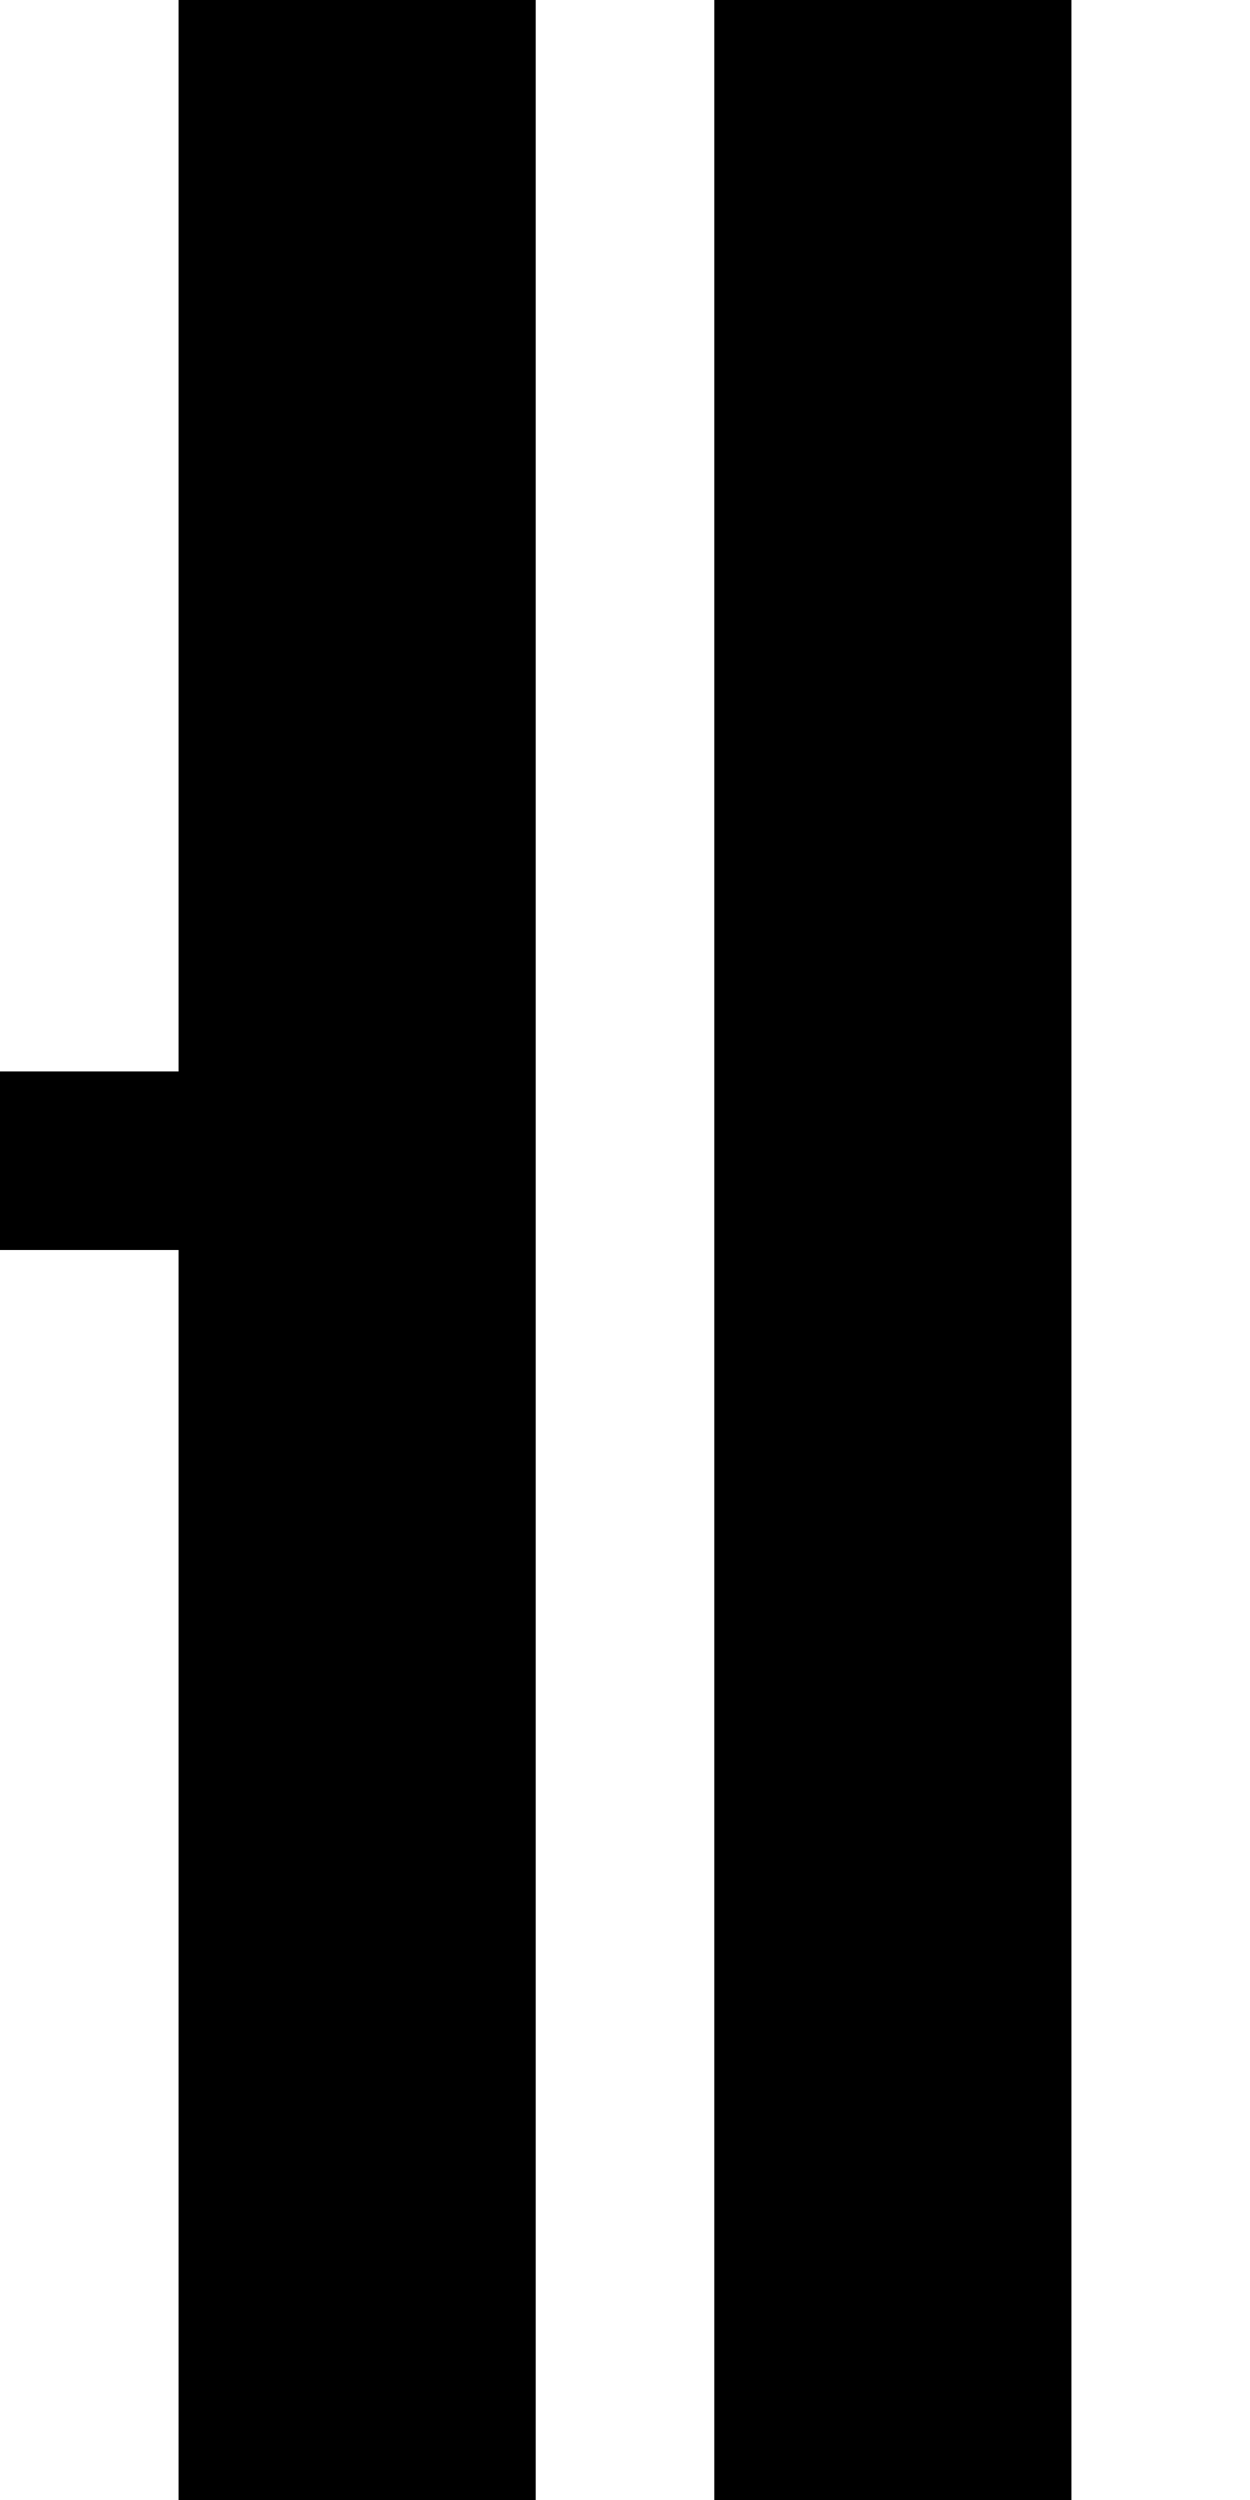
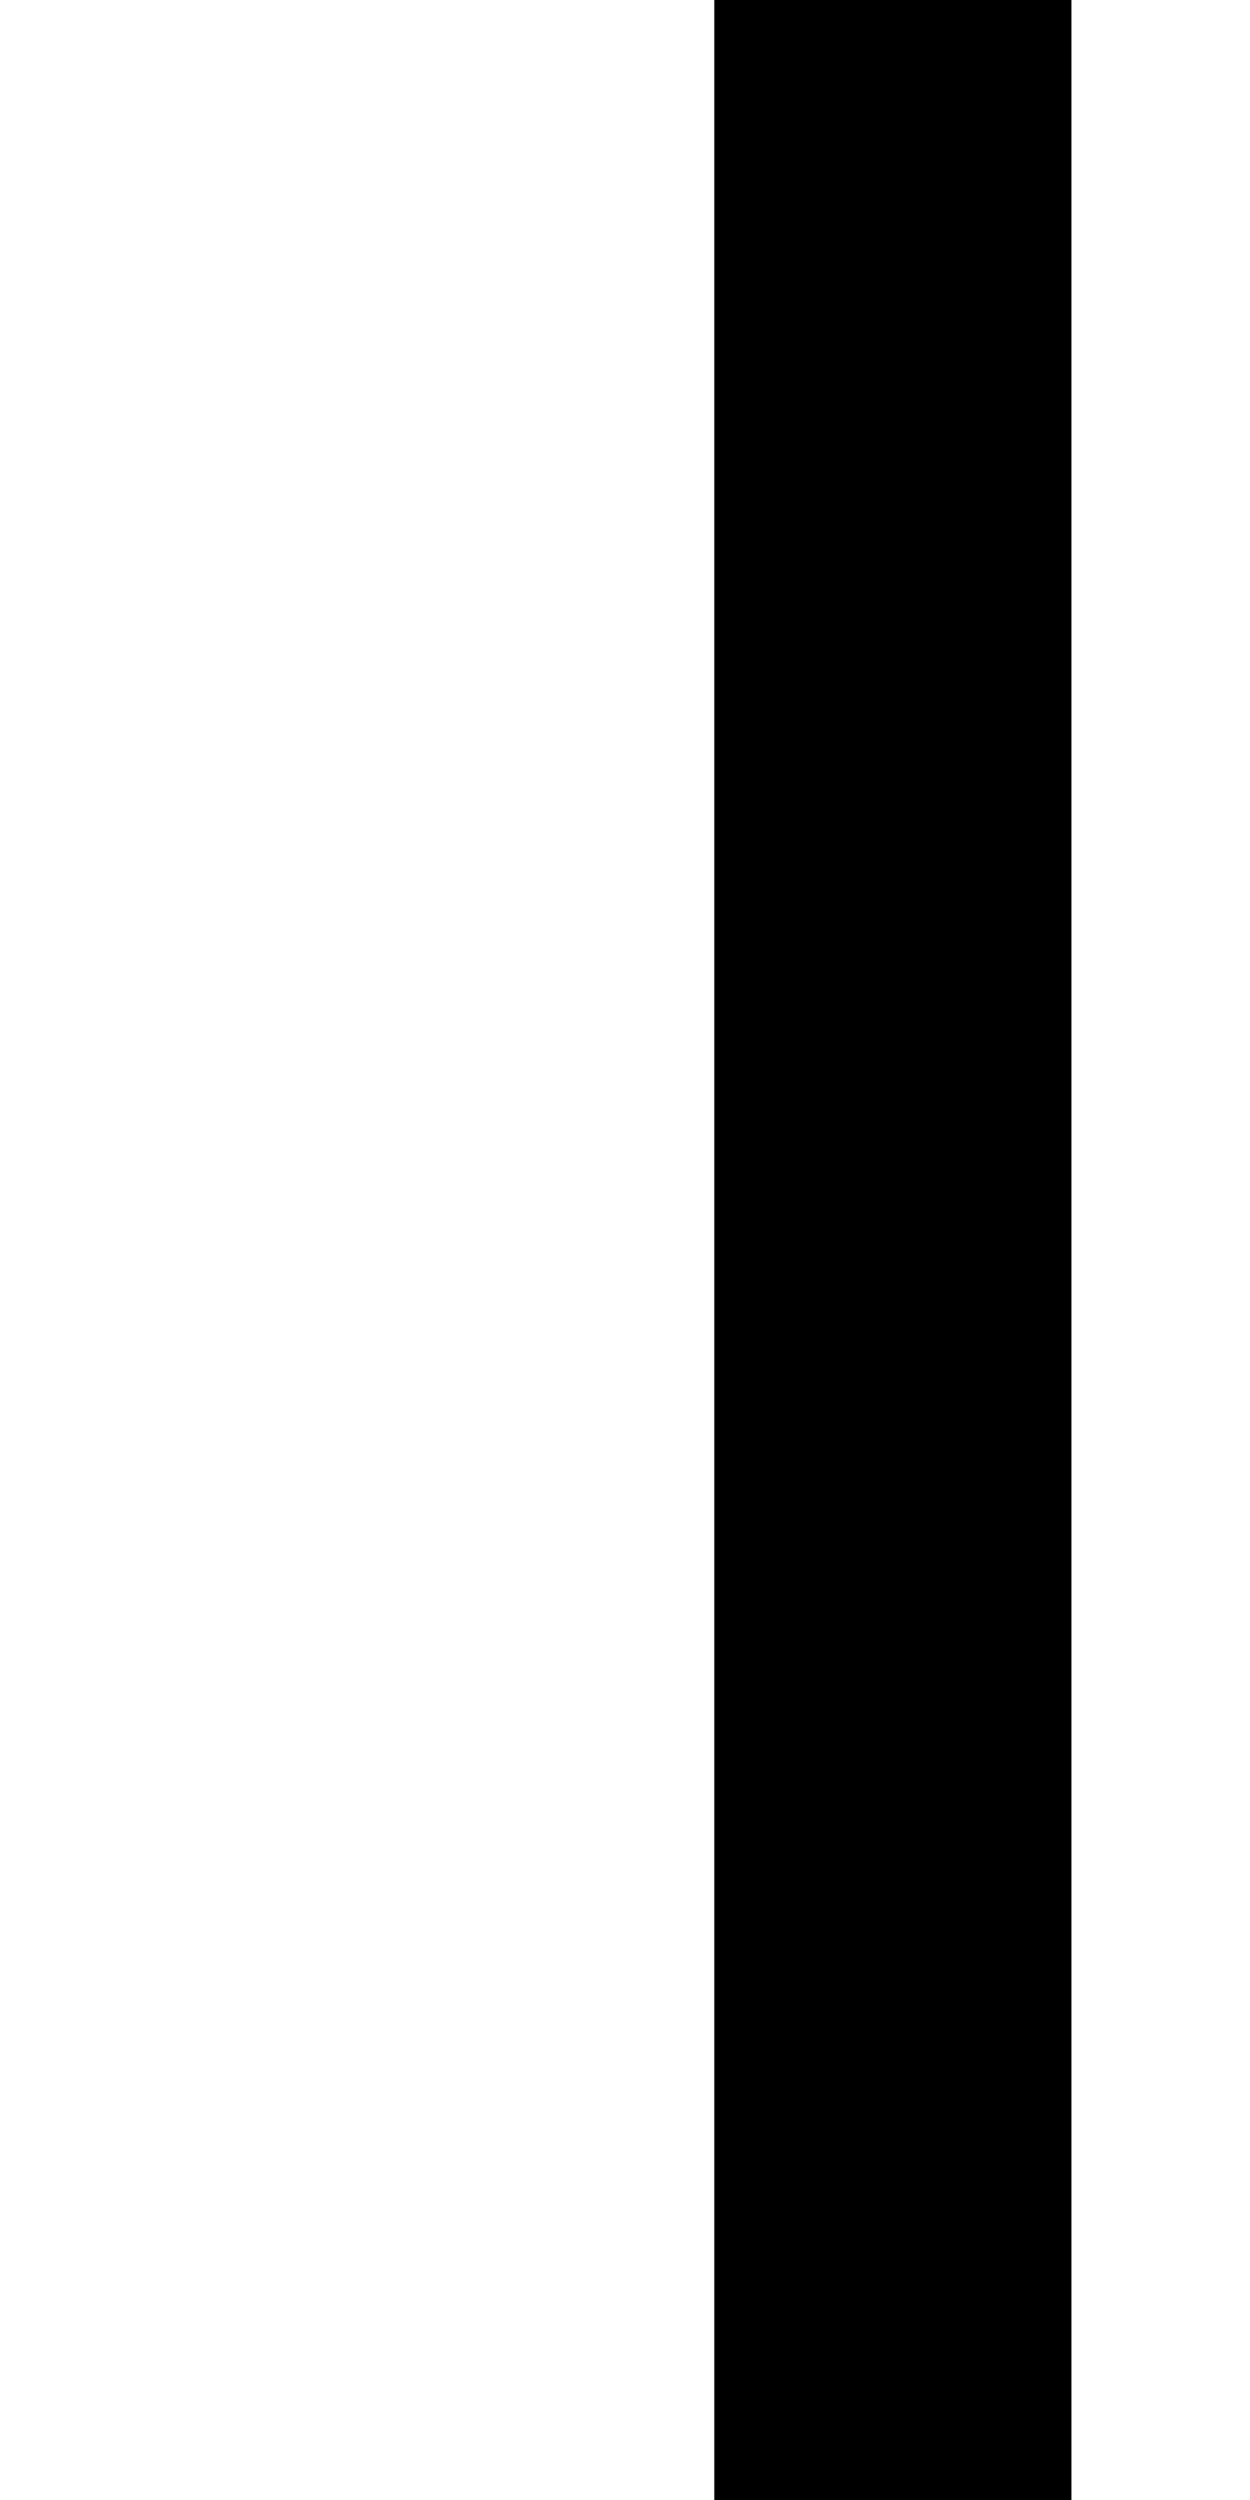
<svg xmlns="http://www.w3.org/2000/svg" version="1.0" width="28pt" height="56pt" viewBox="0 0 28 56" preserveAspectRatio="xMidYMid meet">
  <g transform="translate(0,56) scale(1,-1)" fill="#000000" stroke="none">
-     <path d="M4 44 l0 -12 -2 0 -2 0 0 -2 0 -2 2 0 2 0 0 -14 0 -14 4 0 4 0 0 28 0 28 -4 0 -4 0 0 -12z" />
    <path d="M16 28 l0 -28 4 0 4 0 0 28 0 28 -4 0 -4 0 0 -28z" />
  </g>
</svg>